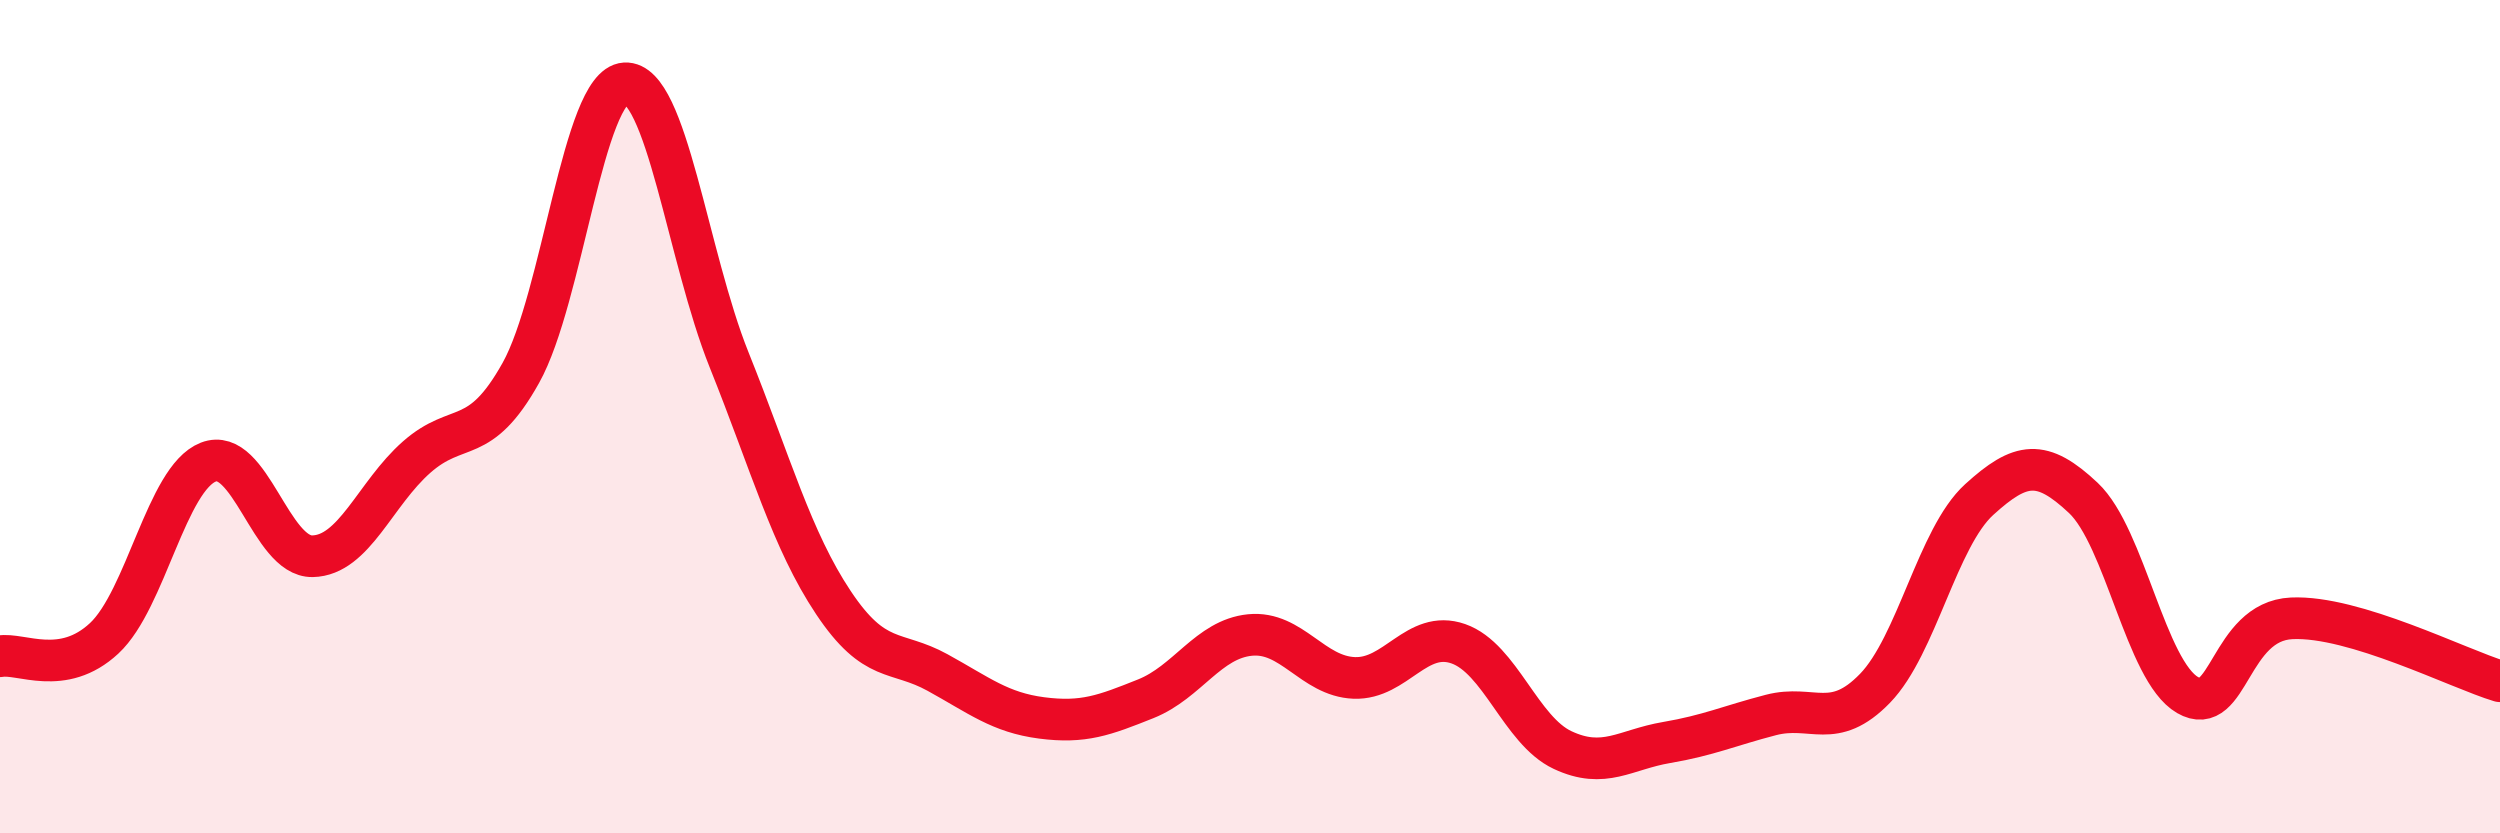
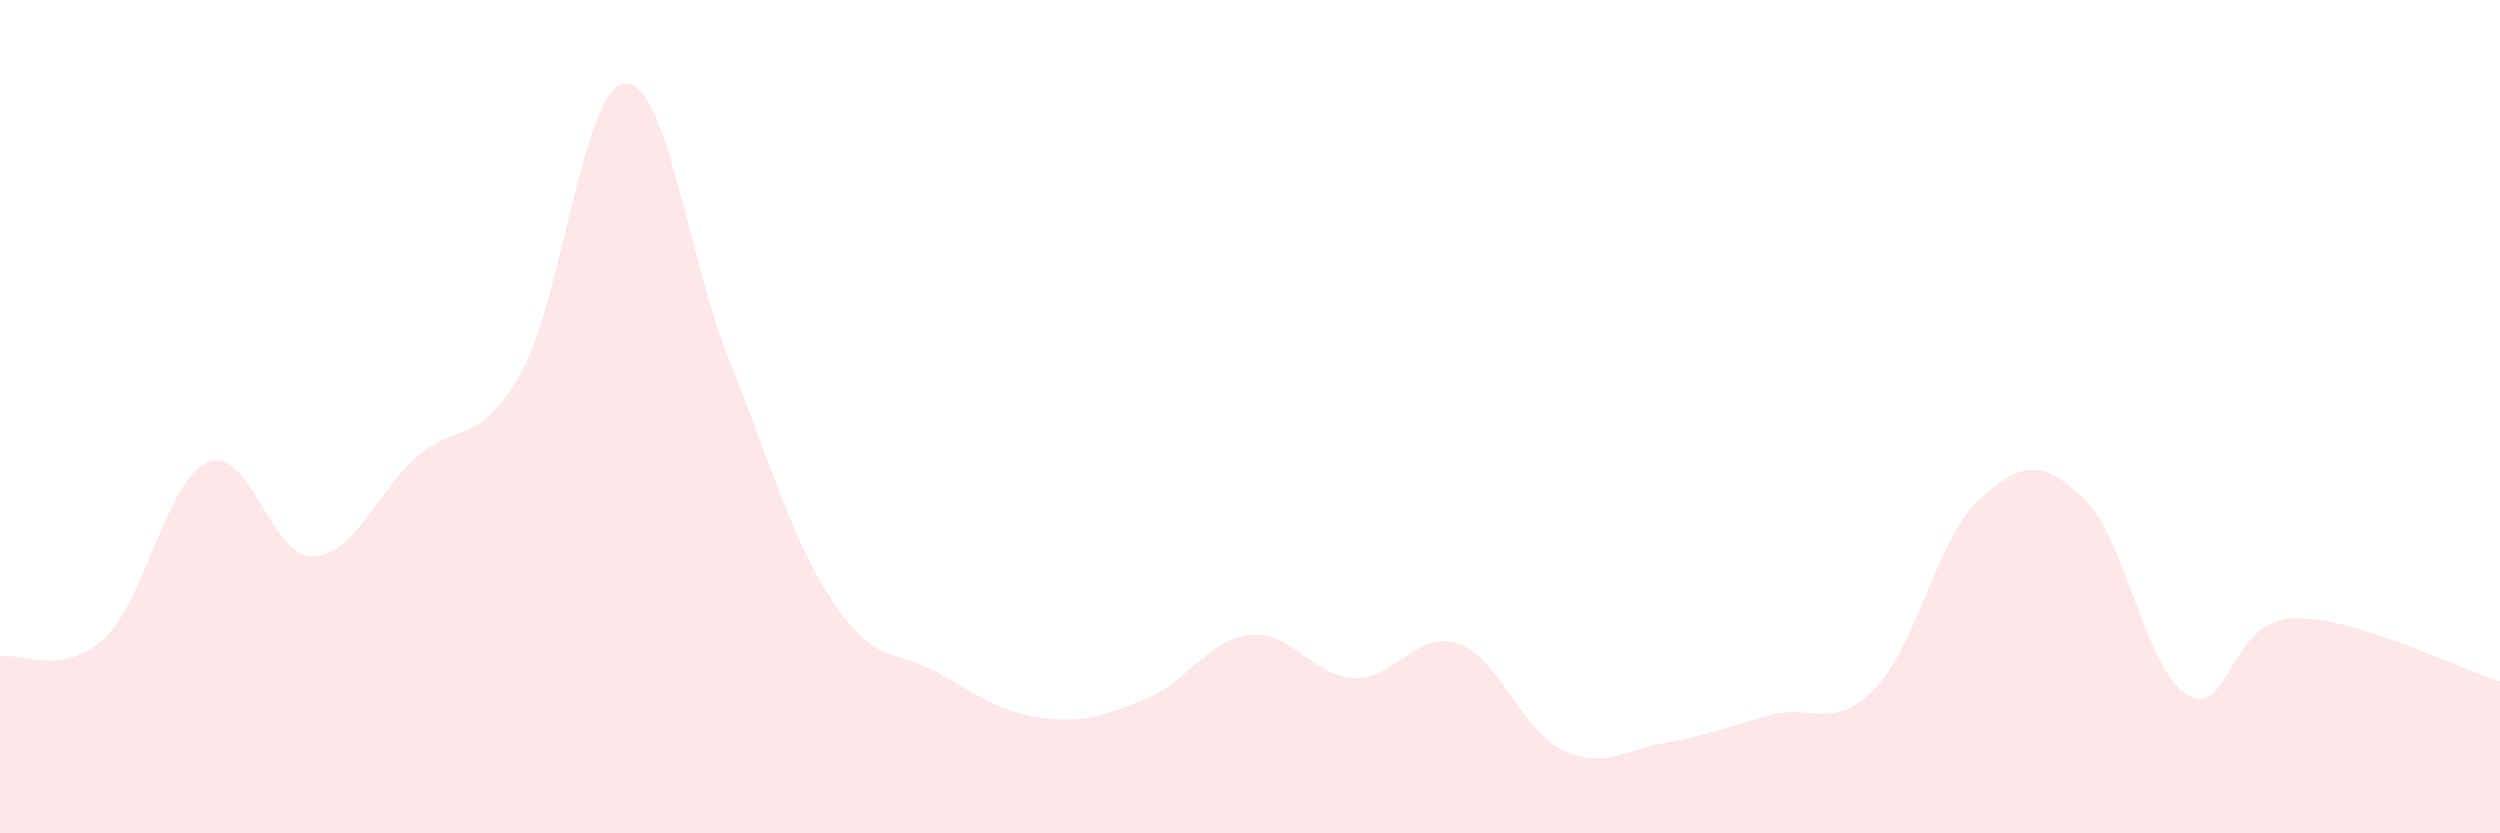
<svg xmlns="http://www.w3.org/2000/svg" width="60" height="20" viewBox="0 0 60 20">
  <path d="M 0,15.75 C 0.5,15.66 1.5,16.25 2.5,15.32 C 3.5,14.39 4,11.48 5,11.09 C 6,10.7 6.5,13.37 7.5,13.35 C 8.5,13.33 9,11.85 10,10.97 C 11,10.09 11.5,10.74 12.5,8.95 C 13.5,7.16 14,2.06 15,2 C 16,1.94 16.5,6.15 17.5,8.64 C 18.5,11.13 19,12.96 20,14.46 C 21,15.96 21.5,15.59 22.5,16.14 C 23.5,16.69 24,17.1 25,17.23 C 26,17.36 26.5,17.17 27.5,16.77 C 28.5,16.37 29,15.34 30,15.24 C 31,15.14 31.5,16.23 32.5,16.27 C 33.5,16.31 34,15.1 35,15.45 C 36,15.8 36.5,17.53 37.5,18 C 38.5,18.47 39,17.99 40,17.82 C 41,17.65 41.5,17.42 42.5,17.16 C 43.5,16.9 44,17.55 45,16.52 C 46,15.49 46.5,12.9 47.5,11.99 C 48.5,11.08 49,11.01 50,11.95 C 51,12.89 51.5,16.1 52.5,16.68 C 53.5,17.26 53.5,14.91 55,14.84 C 56.5,14.77 59,16.05 60,16.35L60 20L0 20Z" fill="#EB0A25" opacity="0.1" stroke-linecap="round" stroke-linejoin="round" />
-   <path d="M 0,15.75 C 0.5,15.66 1.5,16.25 2.5,15.32 C 3.5,14.39 4,11.48 5,11.09 C 6,10.7 6.5,13.37 7.5,13.35 C 8.5,13.33 9,11.85 10,10.97 C 11,10.09 11.5,10.74 12.5,8.95 C 13.5,7.16 14,2.06 15,2 C 16,1.94 16.5,6.15 17.5,8.64 C 18.5,11.13 19,12.96 20,14.46 C 21,15.96 21.5,15.59 22.5,16.14 C 23.5,16.69 24,17.1 25,17.23 C 26,17.36 26.5,17.17 27.5,16.77 C 28.5,16.37 29,15.34 30,15.24 C 31,15.14 31.5,16.23 32.5,16.27 C 33.5,16.31 34,15.1 35,15.45 C 36,15.8 36.5,17.53 37.5,18 C 38.5,18.47 39,17.99 40,17.82 C 41,17.65 41.5,17.42 42.5,17.16 C 43.5,16.9 44,17.55 45,16.52 C 46,15.49 46.5,12.9 47.5,11.99 C 48.5,11.08 49,11.01 50,11.95 C 51,12.89 51.5,16.1 52.5,16.68 C 53.5,17.26 53.5,14.91 55,14.84 C 56.5,14.77 59,16.05 60,16.35" stroke="#EB0A25" stroke-width="1" fill="none" stroke-linecap="round" stroke-linejoin="round" />
</svg>